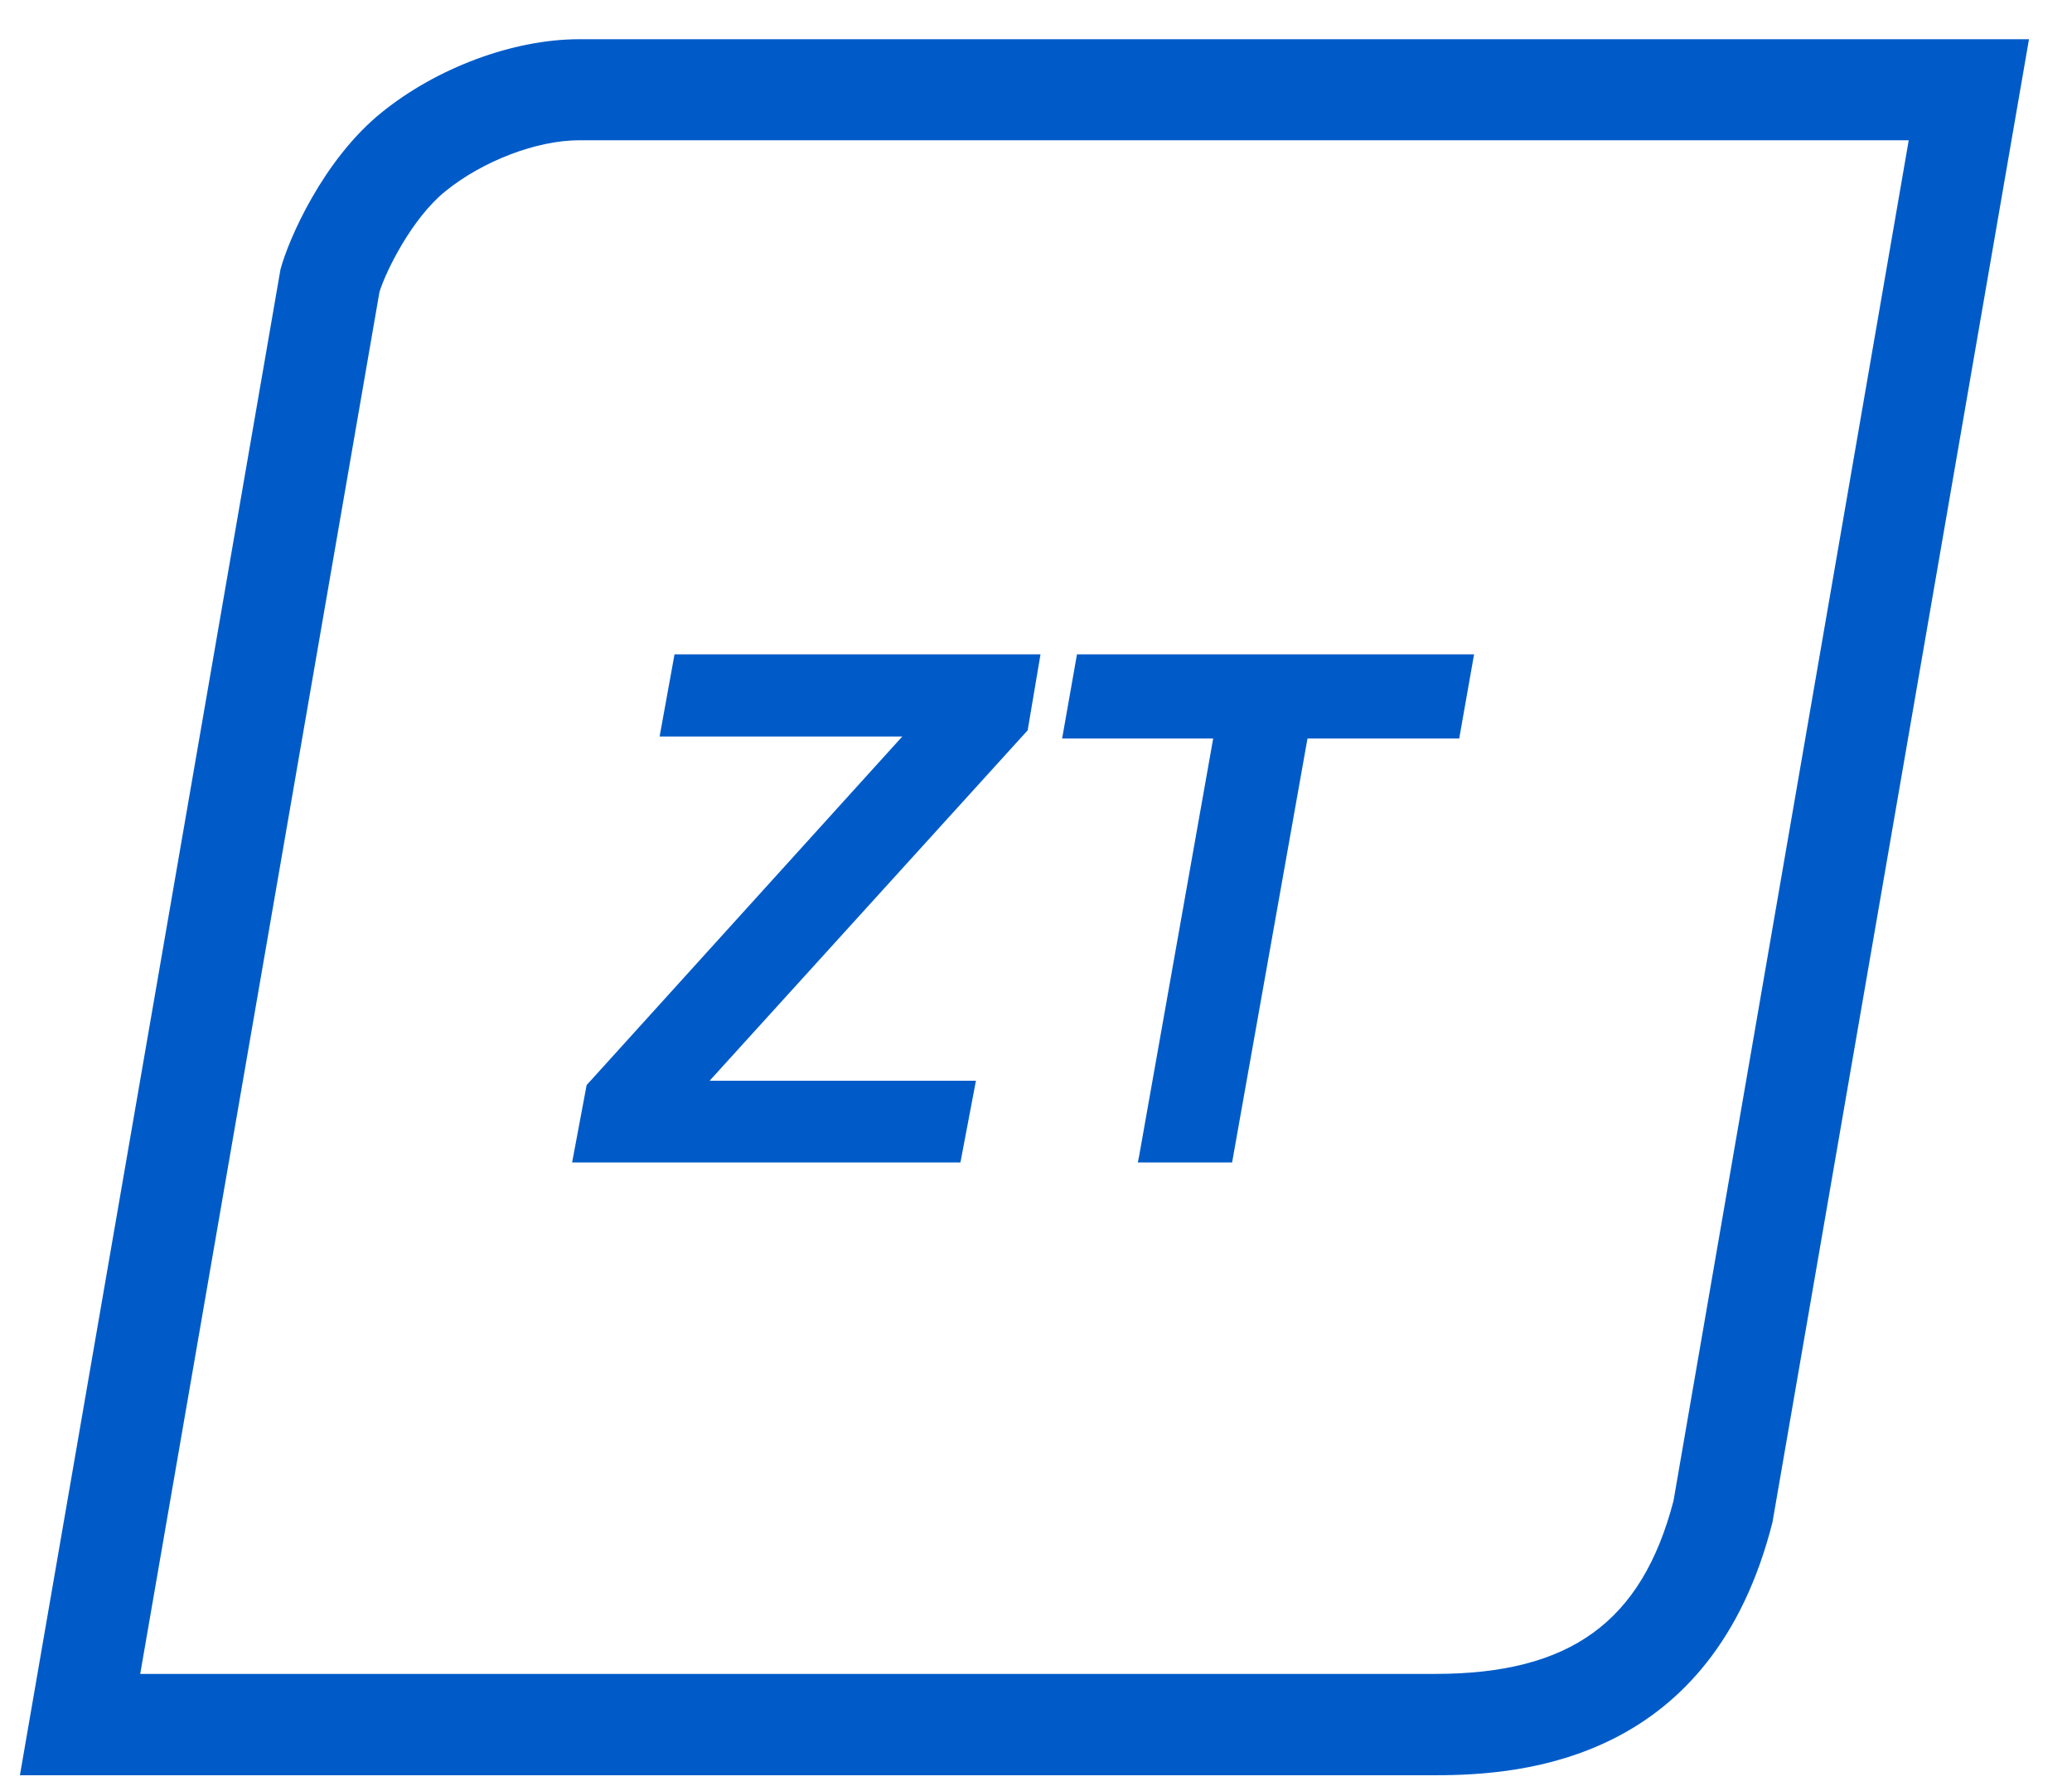
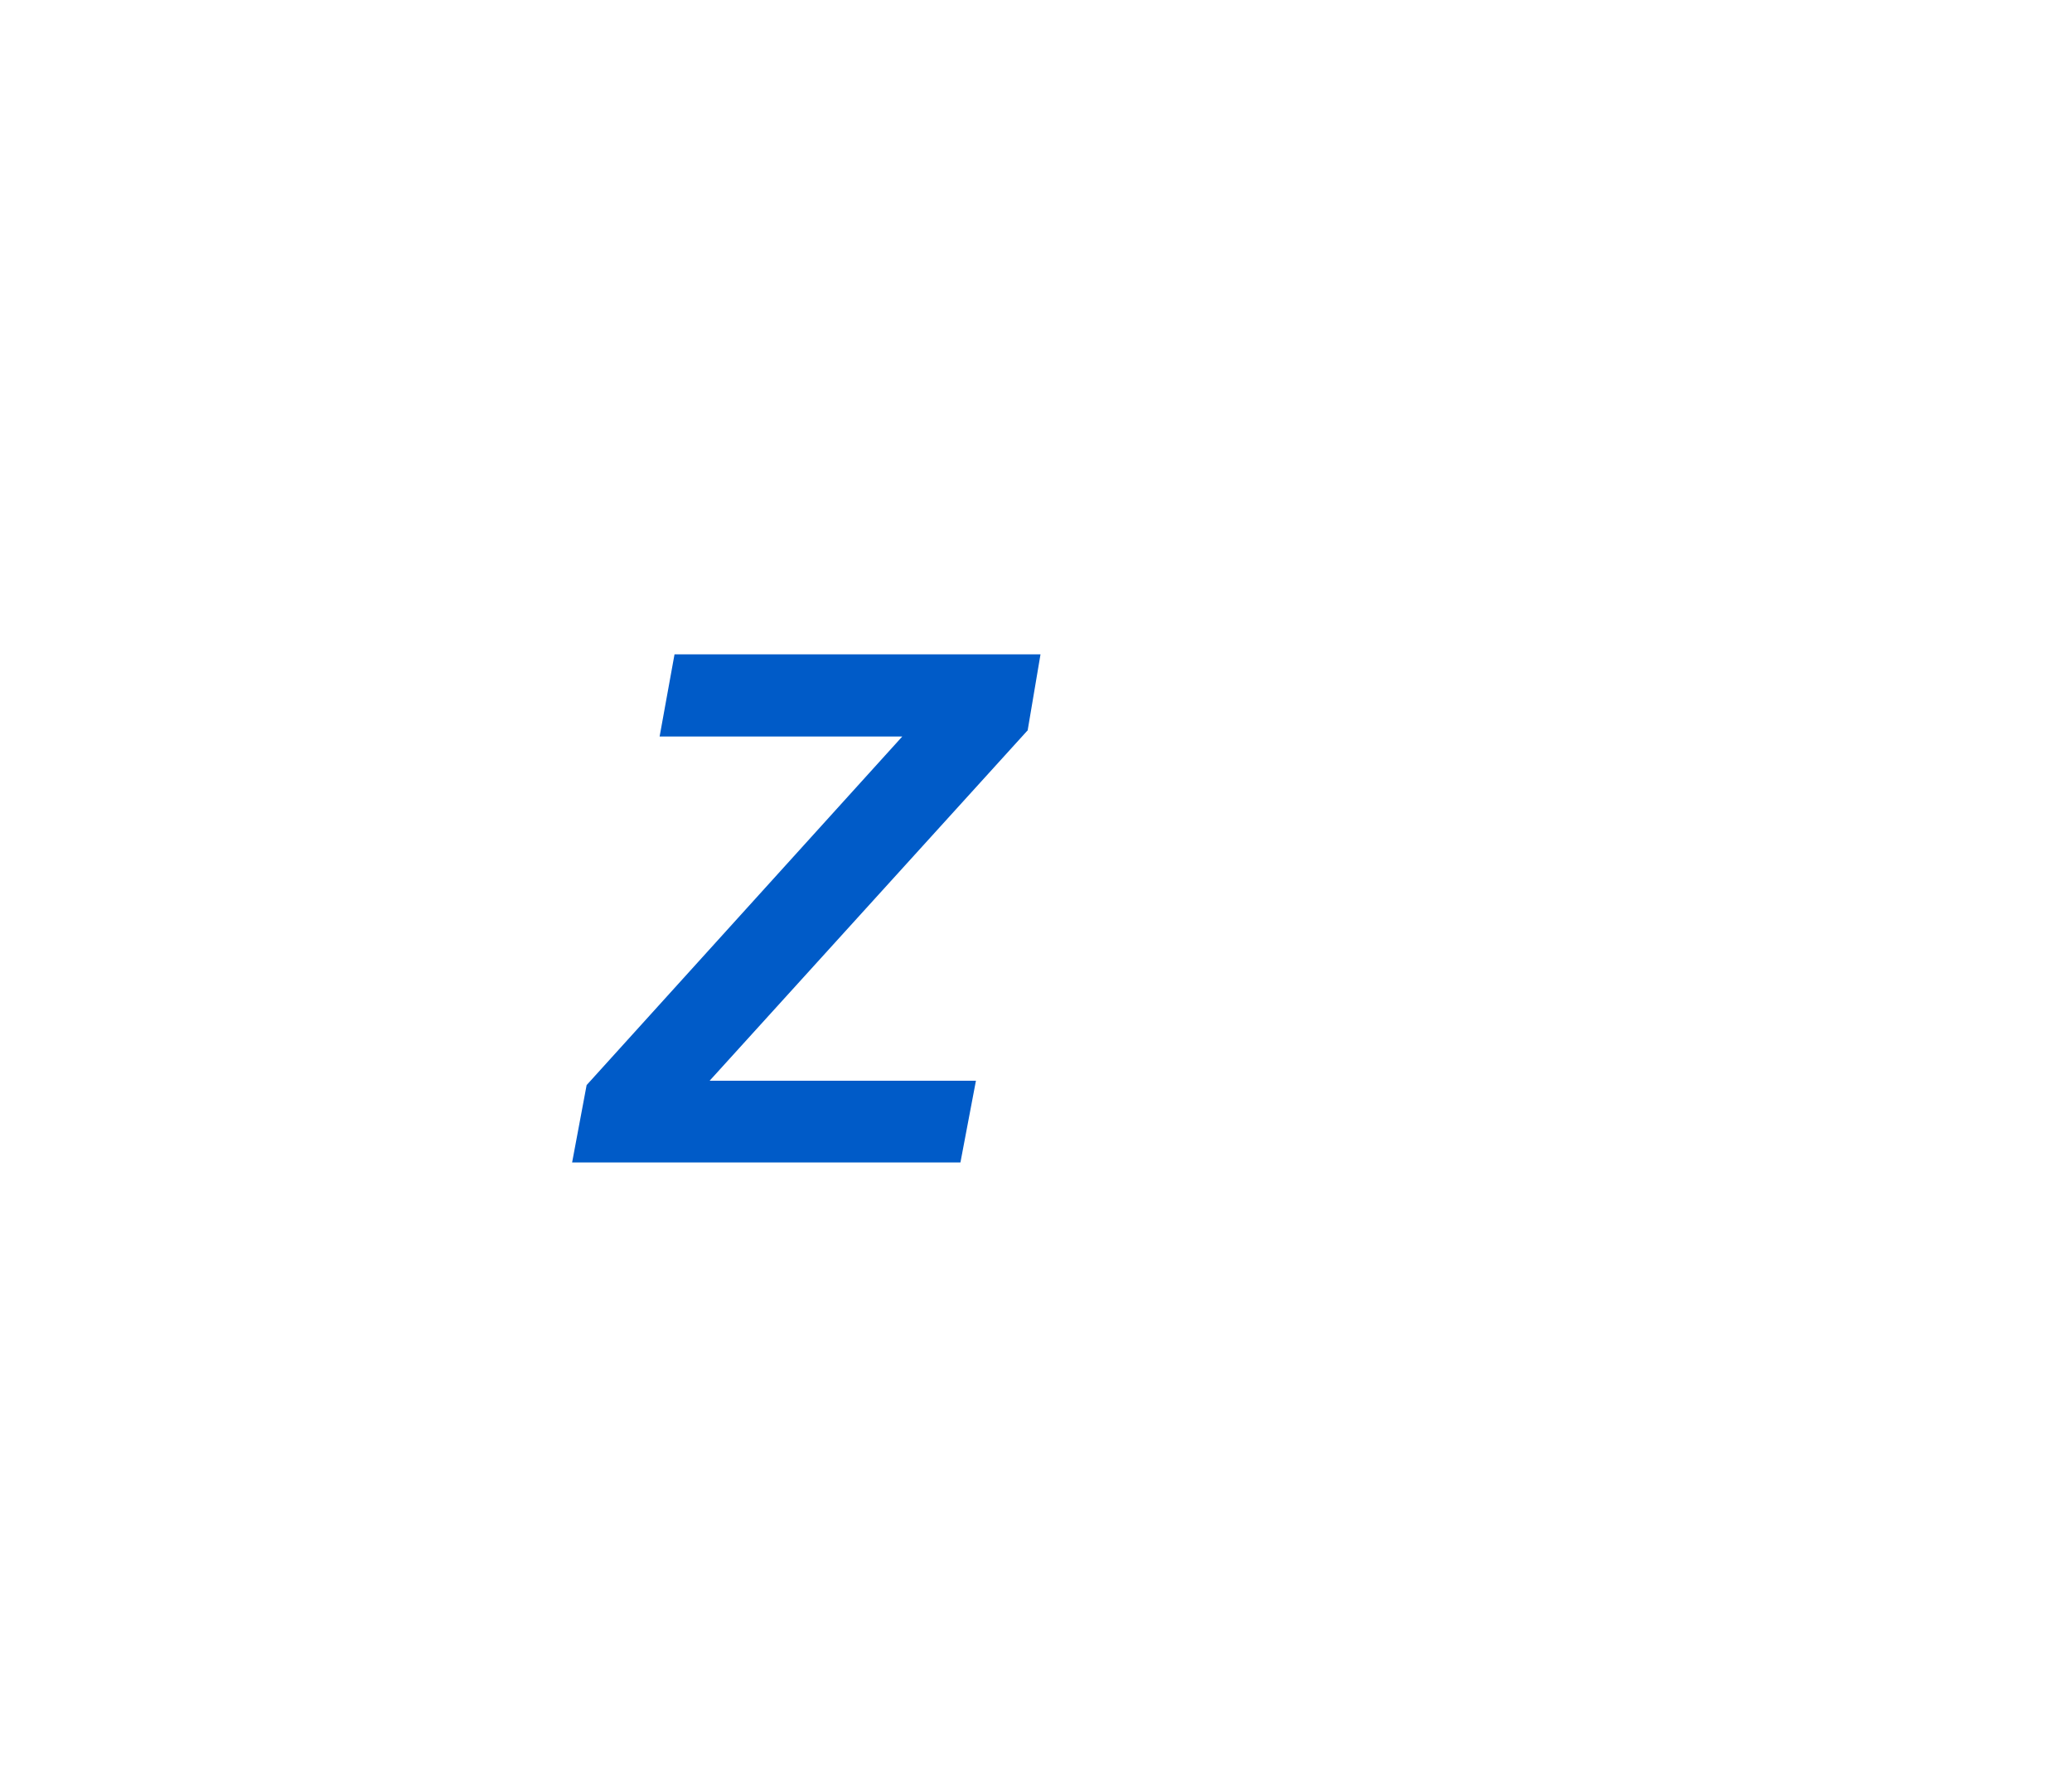
<svg xmlns="http://www.w3.org/2000/svg" width="59" height="51" viewBox="0 0 47 41" fill="none">
-   <path d="M43.477 3.218L38.093 34.36C37.366 37.136 35.725 38.319 32.639 38.319H2.994L8.471 6.683C8.618 6.211 9.206 5.005 9.98 4.378C10.838 3.682 12.076 3.211 13.043 3.211H43.477V3.218ZM46.231 0.898H13.043C11.527 0.898 9.778 1.556 8.517 2.577C7.179 3.659 6.382 5.492 6.204 6.172L0.24 40.639H32.639C34.697 40.639 38.982 40.291 40.359 34.847L46.231 0.898Z" fill="#005BC8" />
-   <path d="M14.884 16.86H20.439L13.213 24.84L12.881 26.611H21.77L22.125 24.74H16.029L23.286 16.744L23.309 16.72L23.603 14.98H15.225L14.884 16.86Z" fill="#005BC8" />
-   <path d="M24.438 14.98L24.098 16.906H27.556L25.862 26.456L25.831 26.611H27.989L29.715 16.906H33.188L33.528 14.98H24.438Z" fill="#005BC8" />
+   <path d="M14.884 16.86H20.439L13.213 24.84L12.881 26.611H21.77L22.125 24.74H16.029L23.286 16.744L23.309 16.72L23.603 14.98H15.225L14.884 16.86" fill="#005BC8" />
</svg>